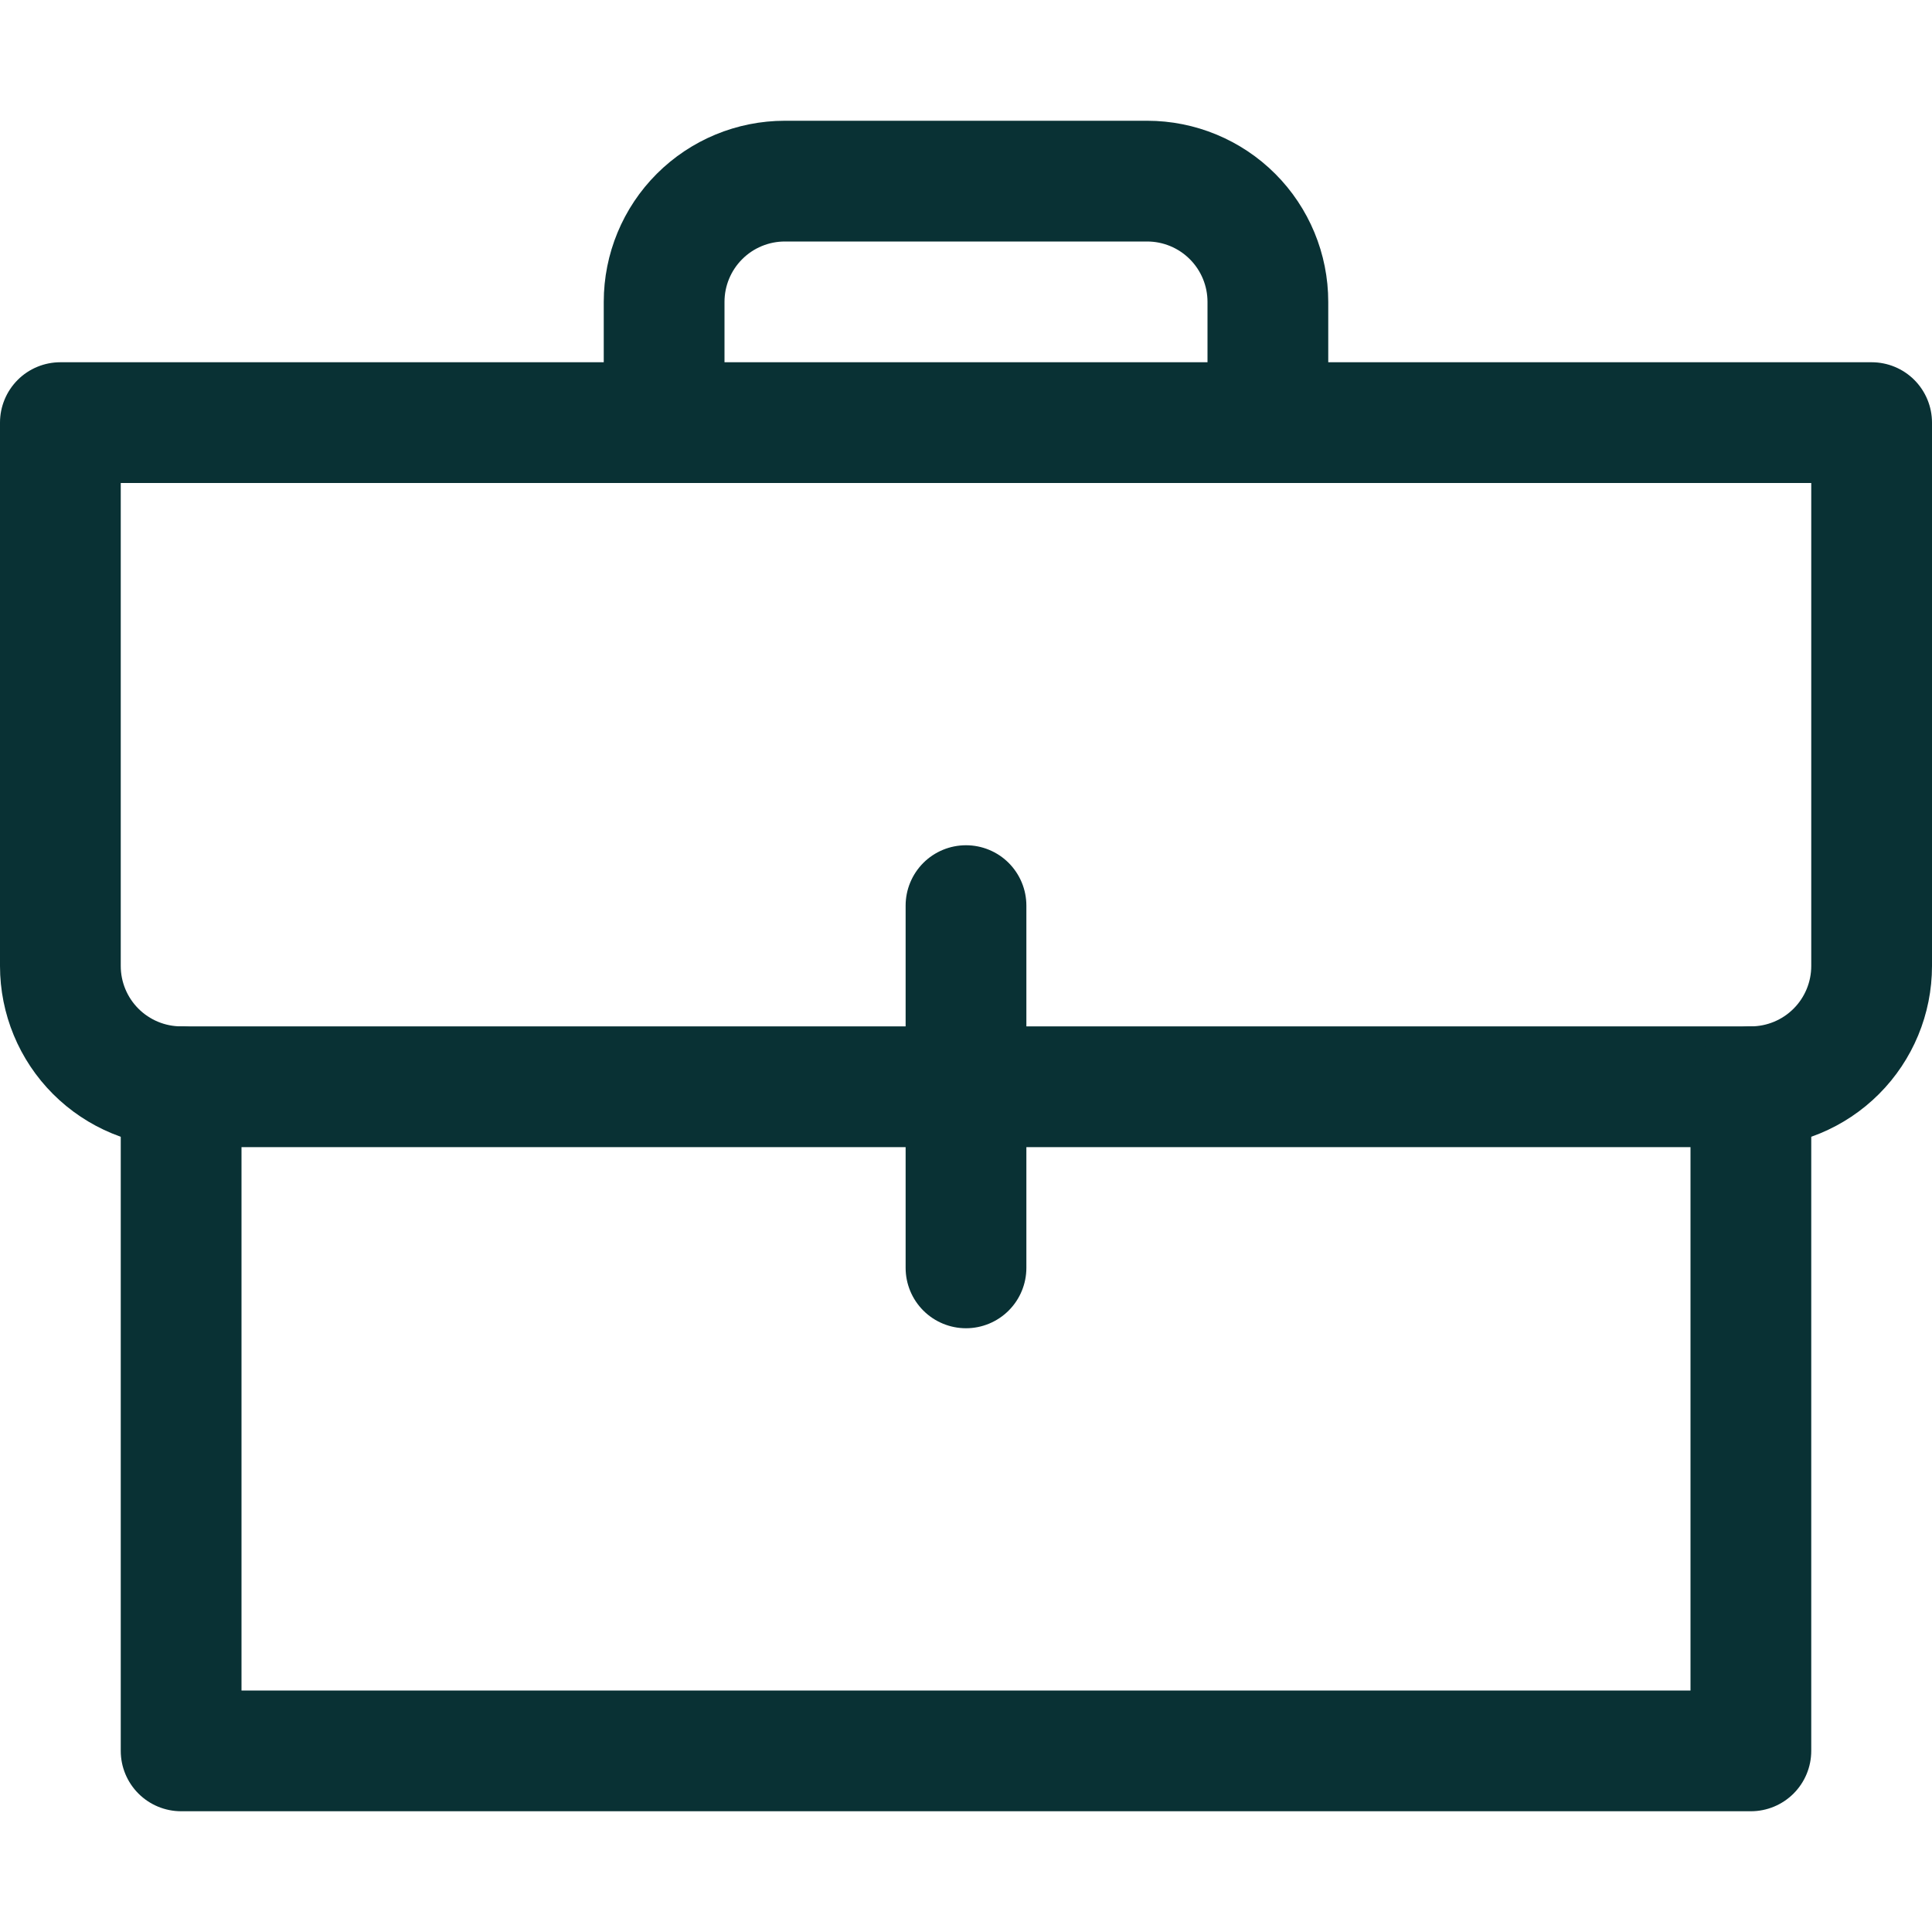
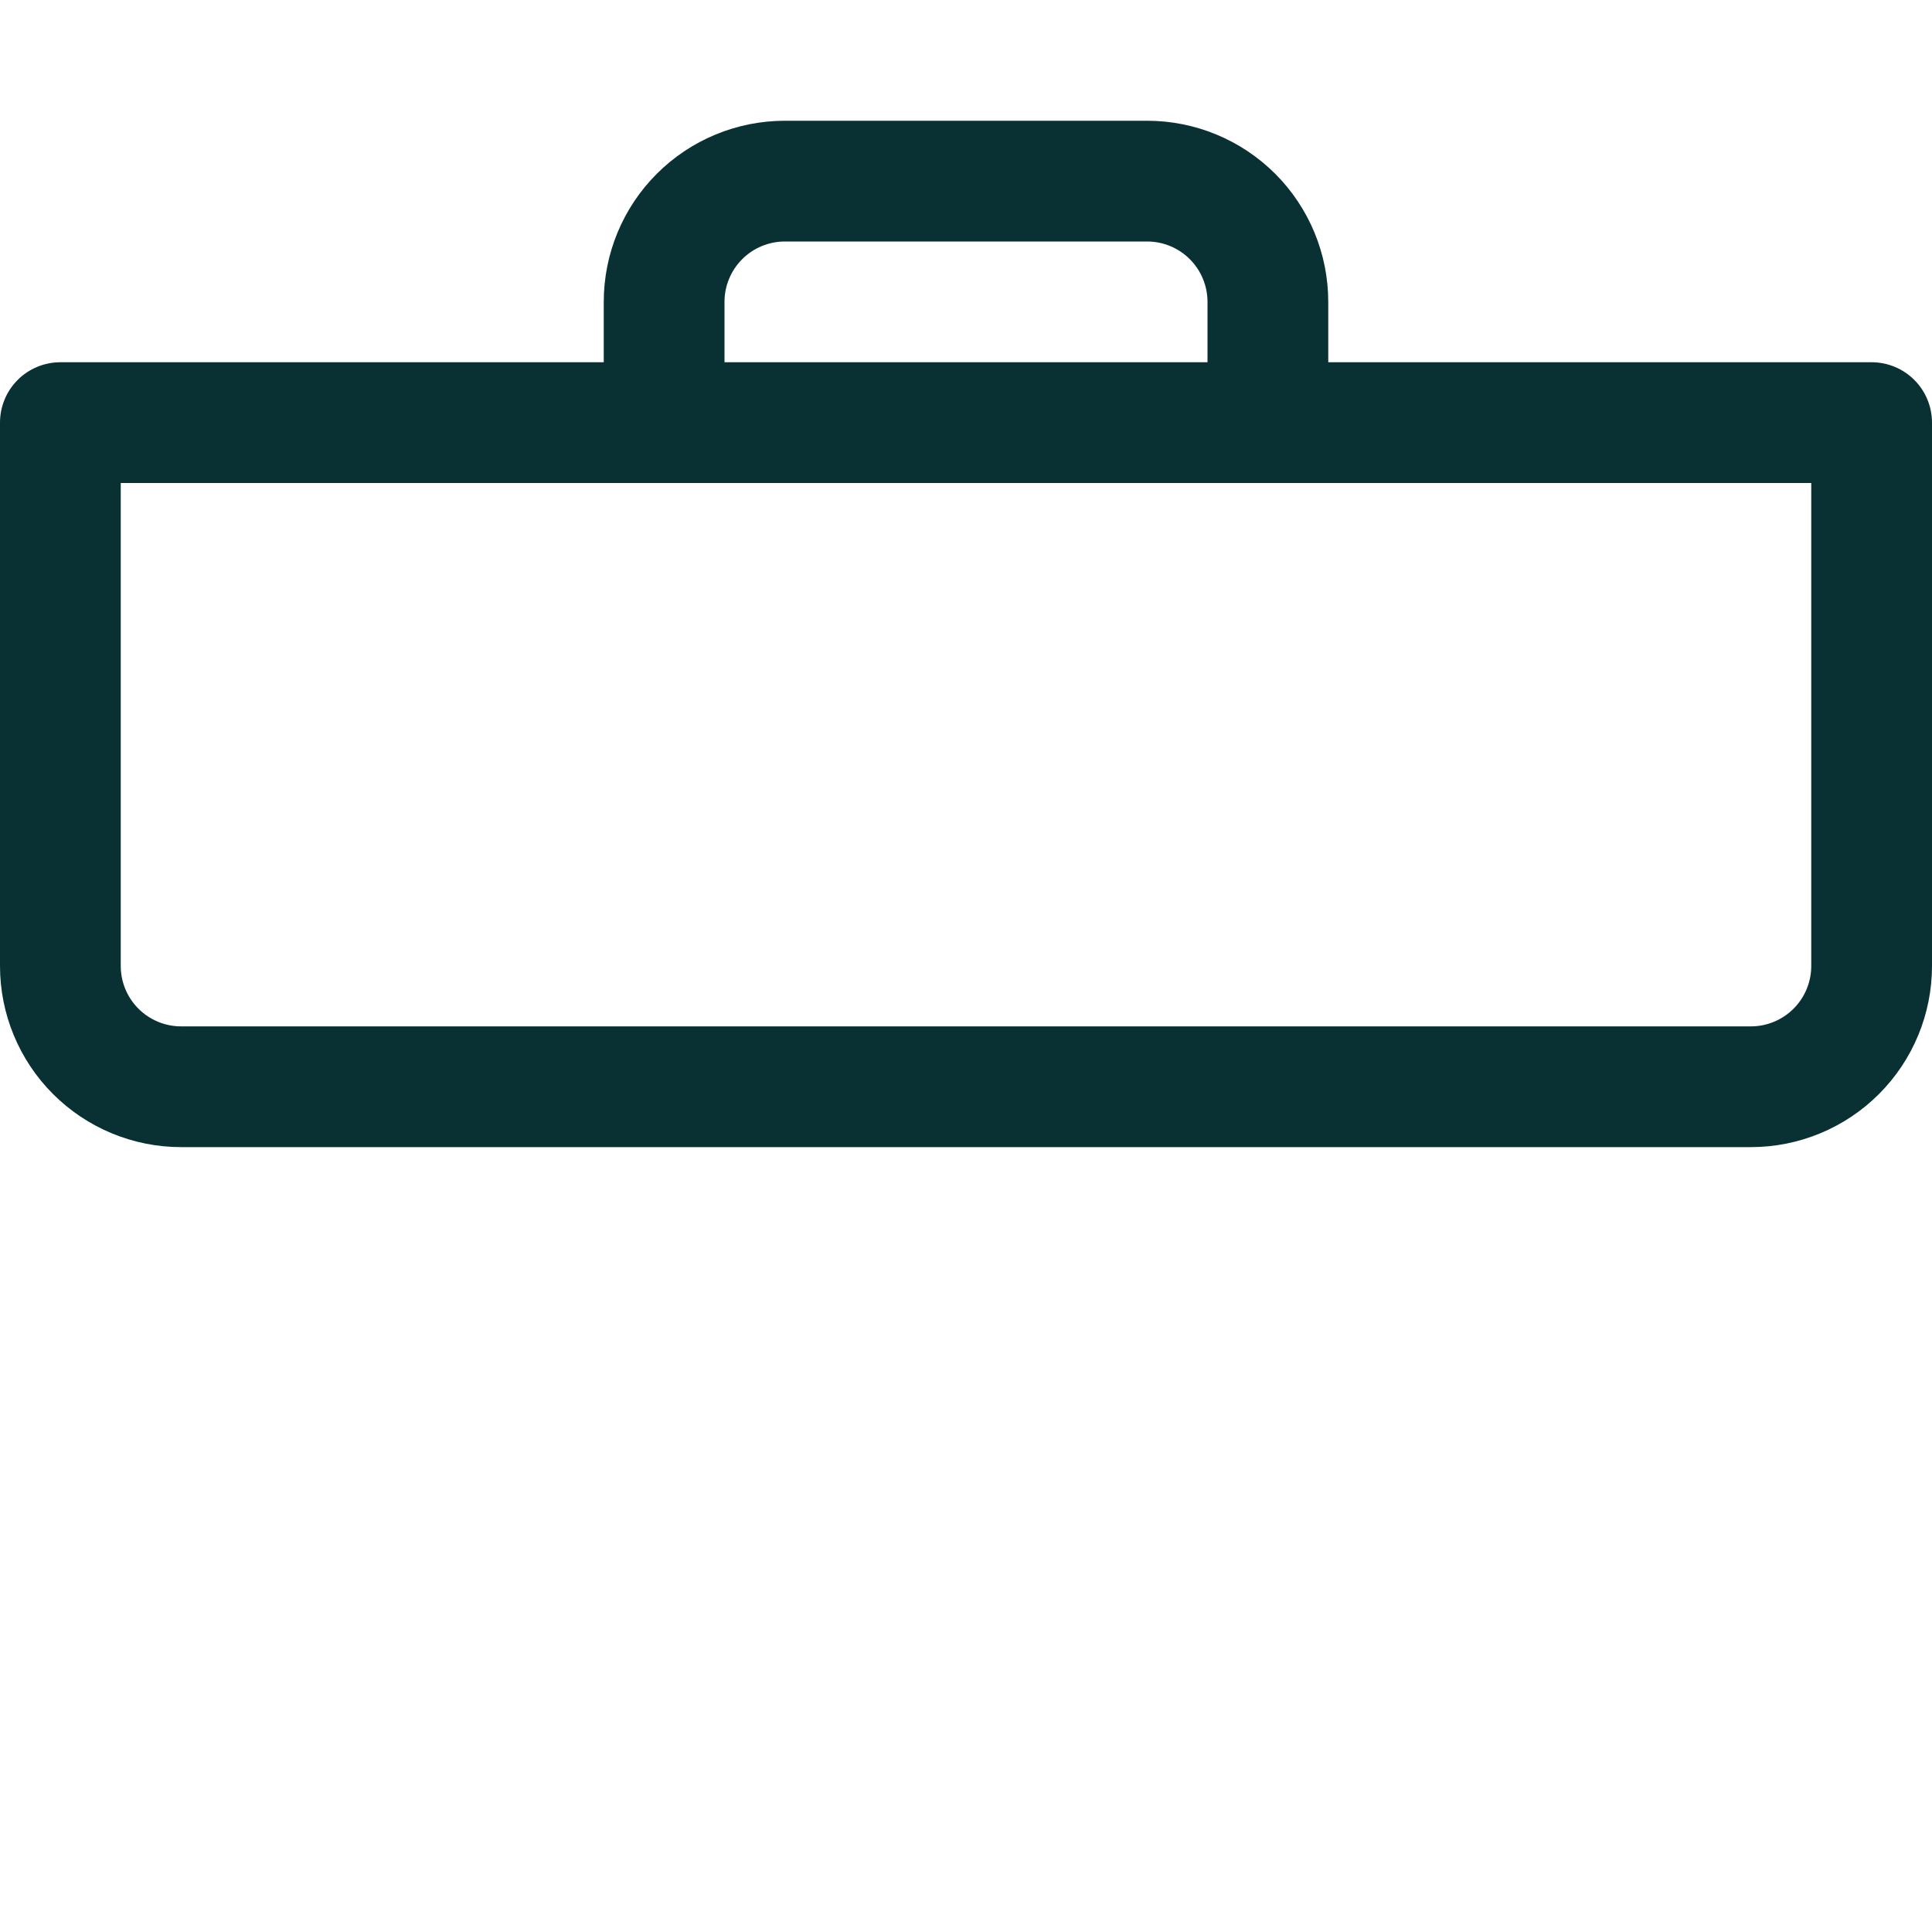
<svg xmlns="http://www.w3.org/2000/svg" width="64" height="64" viewBox="0 0 64 64" fill="none">
  <path d="M58 38H6C4.409 38 2.883 37.368 1.757 36.242C0.632 35.117 0 33.591 0 32L0 14C0 13.469 0.211 12.961 0.586 12.585C0.961 12.21 1.47 12 2 12H62C62.53 12 63.039 12.21 63.414 12.585C63.789 12.961 64 13.469 64 14V32C64 33.591 63.368 35.117 62.243 36.242C61.117 37.368 59.591 38 58 38ZM4 16V32C4 32.53 4.211 33.039 4.586 33.414C4.961 33.789 5.47 34 6 34H58C58.53 34 59.039 33.789 59.414 33.414C59.789 33.039 60 32.53 60 32V16H4Z" fill="#093134" />
-   <path d="M58 60H6C5.47 60 4.961 59.789 4.586 59.414C4.211 59.039 4 58.53 4 58V36C4 35.469 4.211 34.961 4.586 34.586C4.961 34.211 5.47 34 6 34C6.53 34 7.039 34.211 7.414 34.586C7.789 34.961 8 35.469 8 36V56H56V36C56 35.469 56.211 34.961 56.586 34.586C56.961 34.211 57.47 34 58 34C58.53 34 59.039 34.211 59.414 34.586C59.789 34.961 60 35.469 60 36V58C60 58.53 59.789 59.039 59.414 59.414C59.039 59.789 58.53 60 58 60Z" fill="#093134" />
  <path d="M42 16C41.47 16 40.961 15.789 40.586 15.414C40.211 15.039 40 14.53 40 14V10C40 9.469 39.789 8.961 39.414 8.586C39.039 8.21 38.53 8 38 8H26C25.47 8 24.961 8.21 24.586 8.586C24.211 8.961 24 9.469 24 10V14C24 14.53 23.789 15.039 23.414 15.414C23.039 15.789 22.53 16 22 16C21.47 16 20.961 15.789 20.586 15.414C20.211 15.039 20 14.53 20 14V10C20 8.408 20.632 6.882 21.757 5.757C22.883 4.632 24.409 4 26 4H38C39.591 4 41.117 4.632 42.243 5.757C43.368 6.882 44 8.408 44 10V14C44 14.53 43.789 15.039 43.414 15.414C43.039 15.789 42.53 16 42 16Z" fill="#093134" />
-   <path d="M32 44C31.47 44 30.961 43.789 30.586 43.414C30.211 43.039 30 42.53 30 42V30C30 29.469 30.211 28.961 30.586 28.585C30.961 28.21 31.47 28 32 28C32.53 28 33.039 28.21 33.414 28.585C33.789 28.961 34 29.469 34 30V42C34 42.53 33.789 43.039 33.414 43.414C33.039 43.789 32.53 44 32 44Z" fill="#093134" />
</svg>